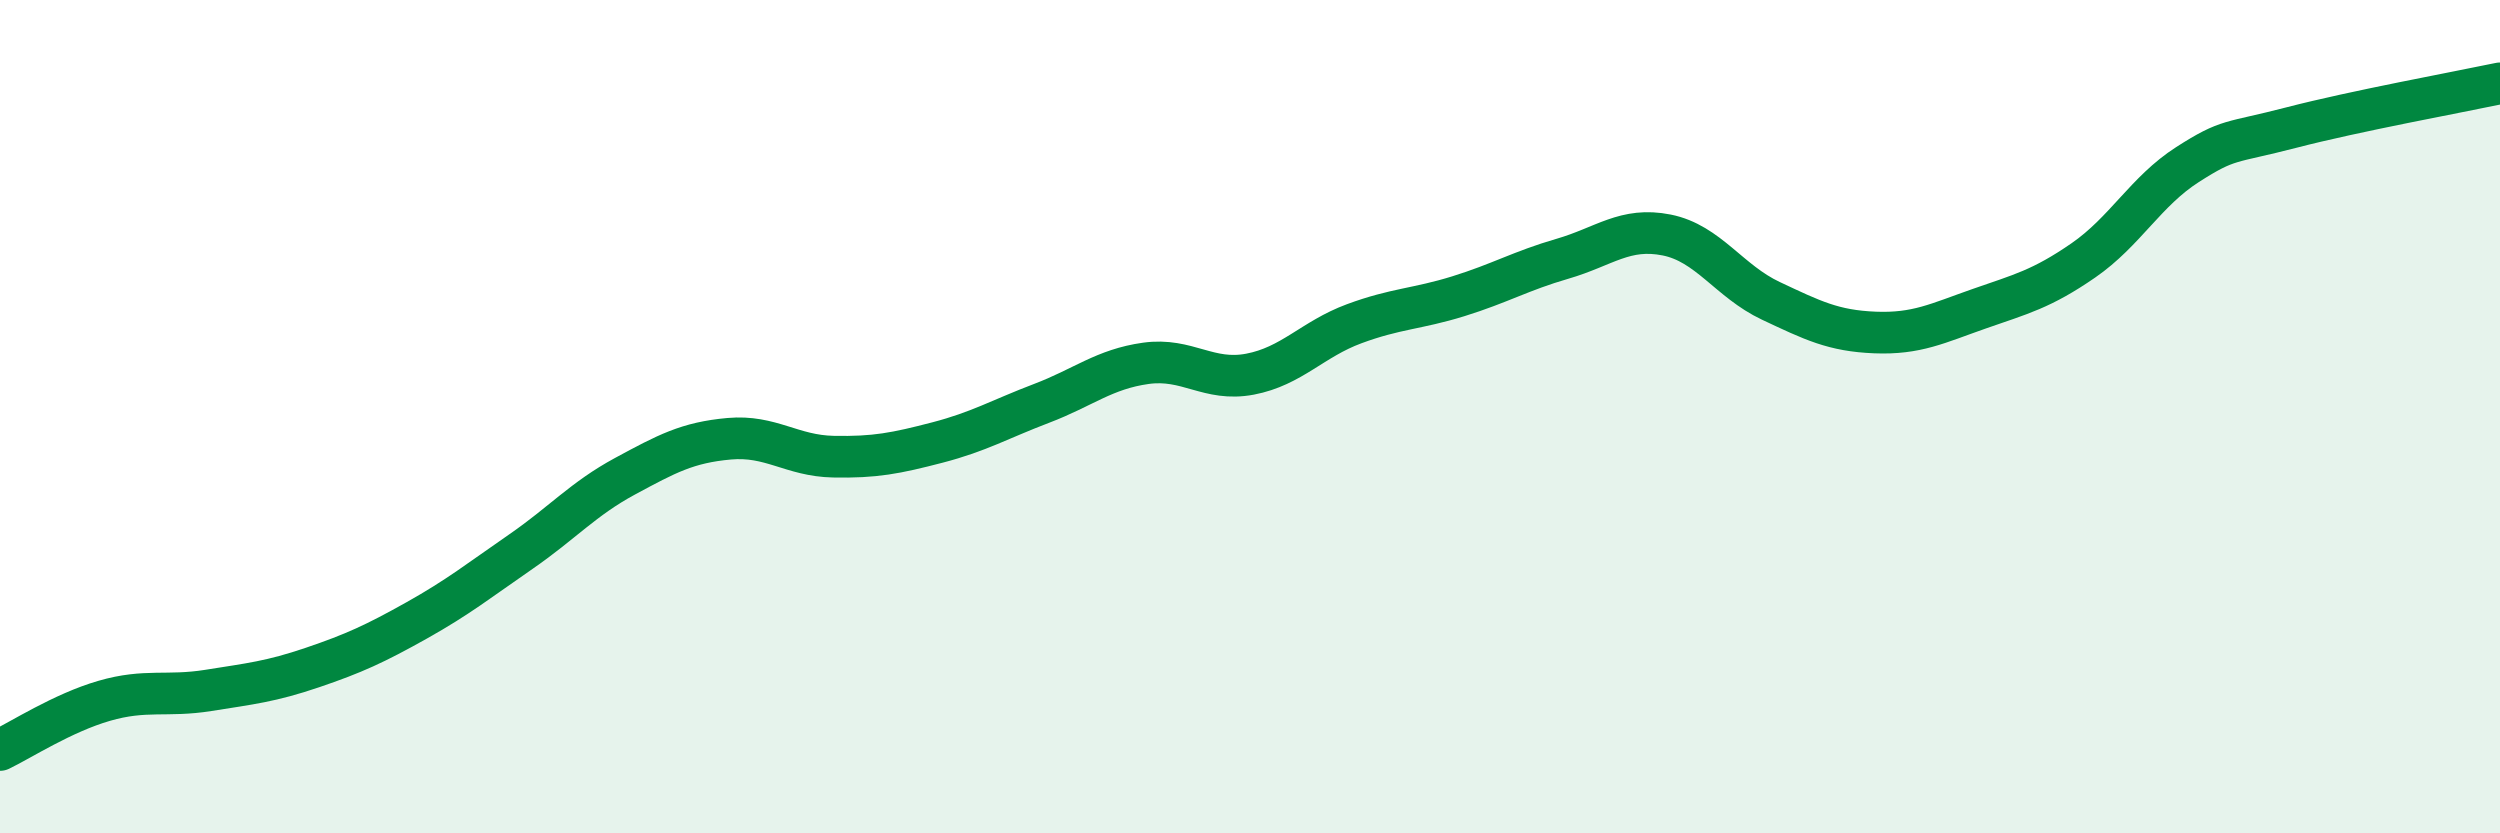
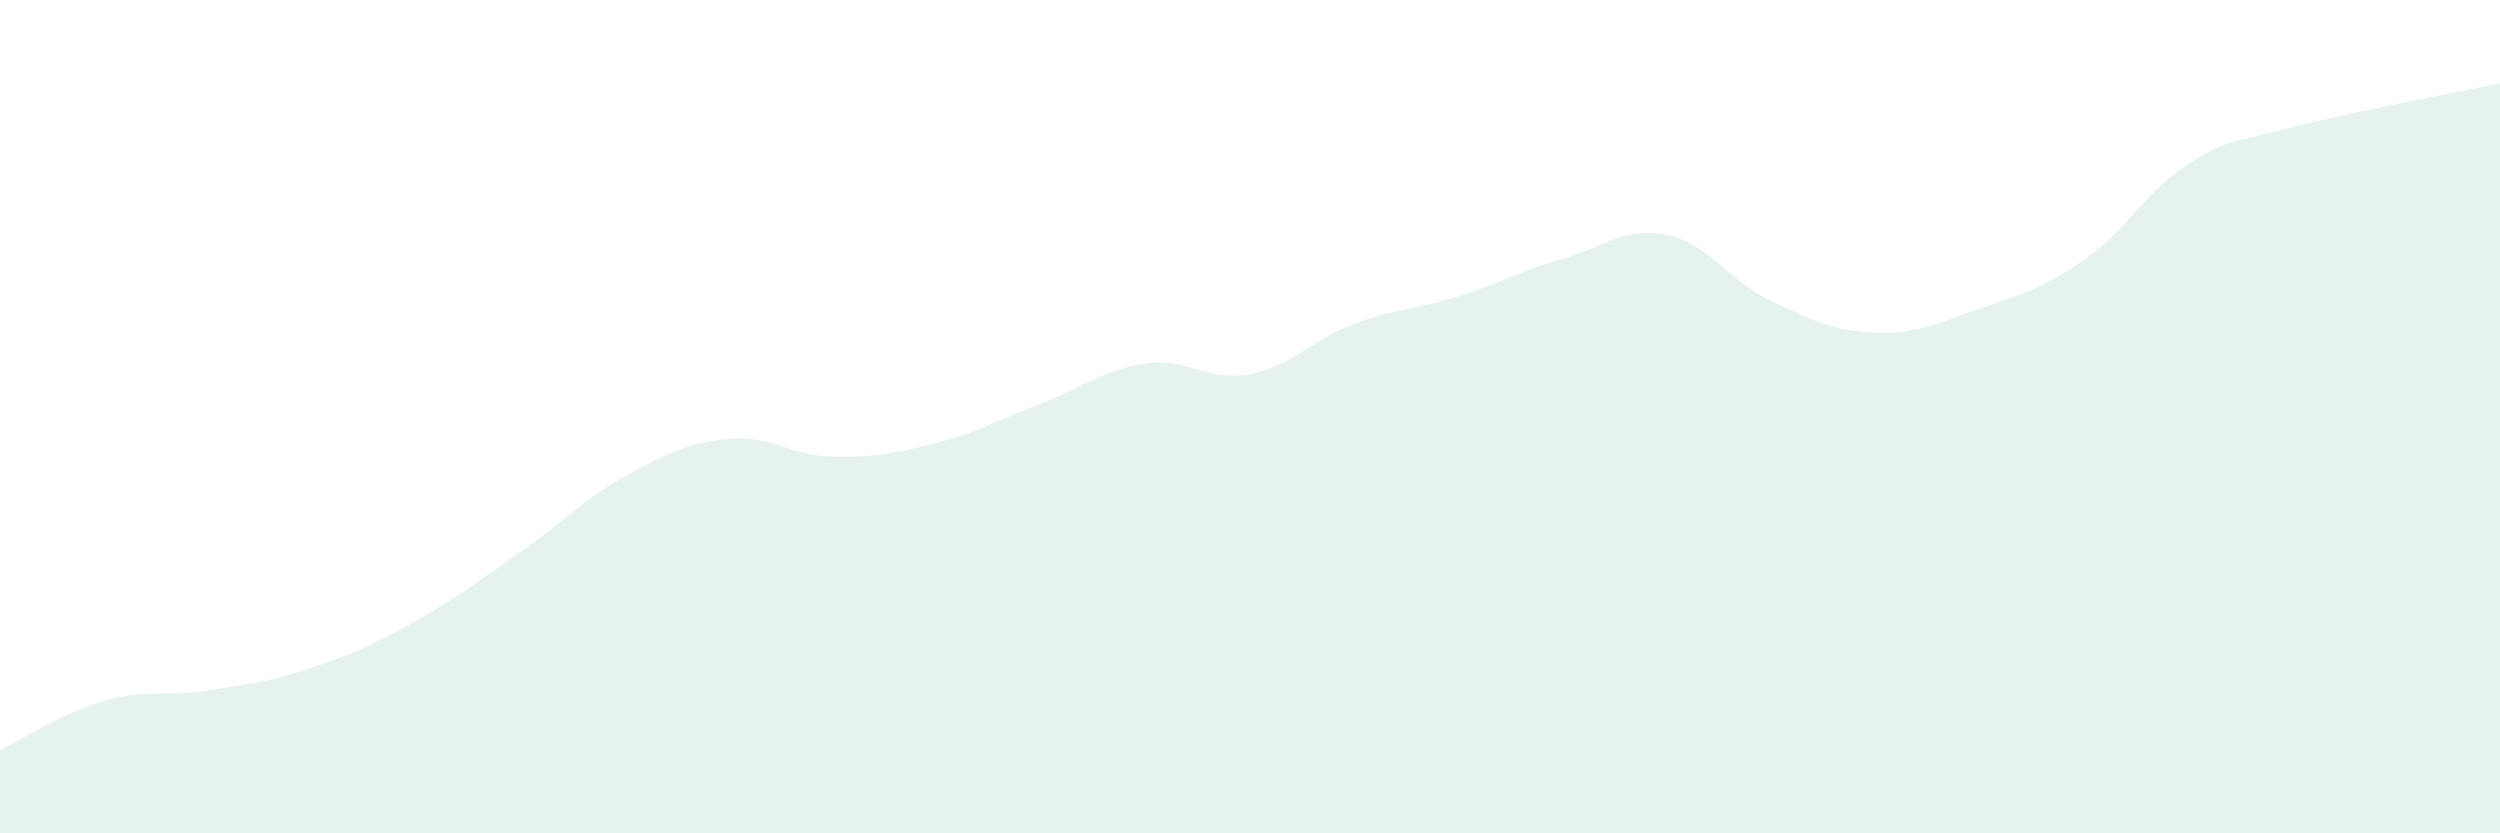
<svg xmlns="http://www.w3.org/2000/svg" width="60" height="20" viewBox="0 0 60 20">
  <path d="M 0,18 C 0.5,17.76 1.5,17.11 2.5,16.82 C 3.5,16.53 4,16.73 5,16.57 C 6,16.41 6.5,16.36 7.5,16.02 C 8.5,15.68 9,15.45 10,14.89 C 11,14.33 11.5,13.93 12.5,13.24 C 13.5,12.55 14,11.97 15,11.43 C 16,10.89 16.5,10.62 17.5,10.53 C 18.5,10.44 19,10.94 20,10.96 C 21,10.98 21.5,10.88 22.5,10.62 C 23.5,10.36 24,10.06 25,9.68 C 26,9.3 26.5,8.86 27.5,8.72 C 28.5,8.58 29,9.17 30,8.98 C 31,8.79 31.5,8.14 32.5,7.77 C 33.5,7.4 34,7.42 35,7.11 C 36,6.8 36.5,6.5 37.5,6.21 C 38.5,5.92 39,5.44 40,5.64 C 41,5.84 41.5,6.75 42.5,7.22 C 43.5,7.69 44,7.94 45,7.98 C 46,8.02 46.5,7.76 47.5,7.41 C 48.5,7.06 49,6.94 50,6.25 C 51,5.56 51.5,4.59 52.5,3.95 C 53.5,3.31 53.5,3.45 55,3.06 C 56.5,2.67 59,2.21 60,2L60 20L0 20Z" fill="#008740" opacity="0.1" stroke-linecap="round" stroke-linejoin="round" />
-   <path d="M 0,18 C 0.5,17.76 1.5,17.11 2.5,16.82 C 3.5,16.53 4,16.73 5,16.57 C 6,16.41 6.5,16.36 7.5,16.02 C 8.5,15.68 9,15.45 10,14.89 C 11,14.33 11.5,13.93 12.5,13.24 C 13.5,12.55 14,11.97 15,11.43 C 16,10.89 16.5,10.62 17.5,10.53 C 18.5,10.44 19,10.94 20,10.96 C 21,10.98 21.5,10.88 22.5,10.62 C 23.5,10.36 24,10.06 25,9.68 C 26,9.3 26.5,8.86 27.5,8.72 C 28.5,8.58 29,9.17 30,8.98 C 31,8.79 31.5,8.14 32.5,7.77 C 33.5,7.4 34,7.42 35,7.11 C 36,6.8 36.5,6.5 37.5,6.21 C 38.5,5.92 39,5.44 40,5.64 C 41,5.84 41.5,6.75 42.5,7.22 C 43.5,7.69 44,7.94 45,7.98 C 46,8.02 46.5,7.76 47.5,7.41 C 48.5,7.06 49,6.94 50,6.25 C 51,5.56 51.5,4.59 52.5,3.95 C 53.5,3.31 53.5,3.45 55,3.06 C 56.5,2.67 59,2.21 60,2" stroke="#008740" stroke-width="1" fill="none" stroke-linecap="round" stroke-linejoin="round" />
</svg>